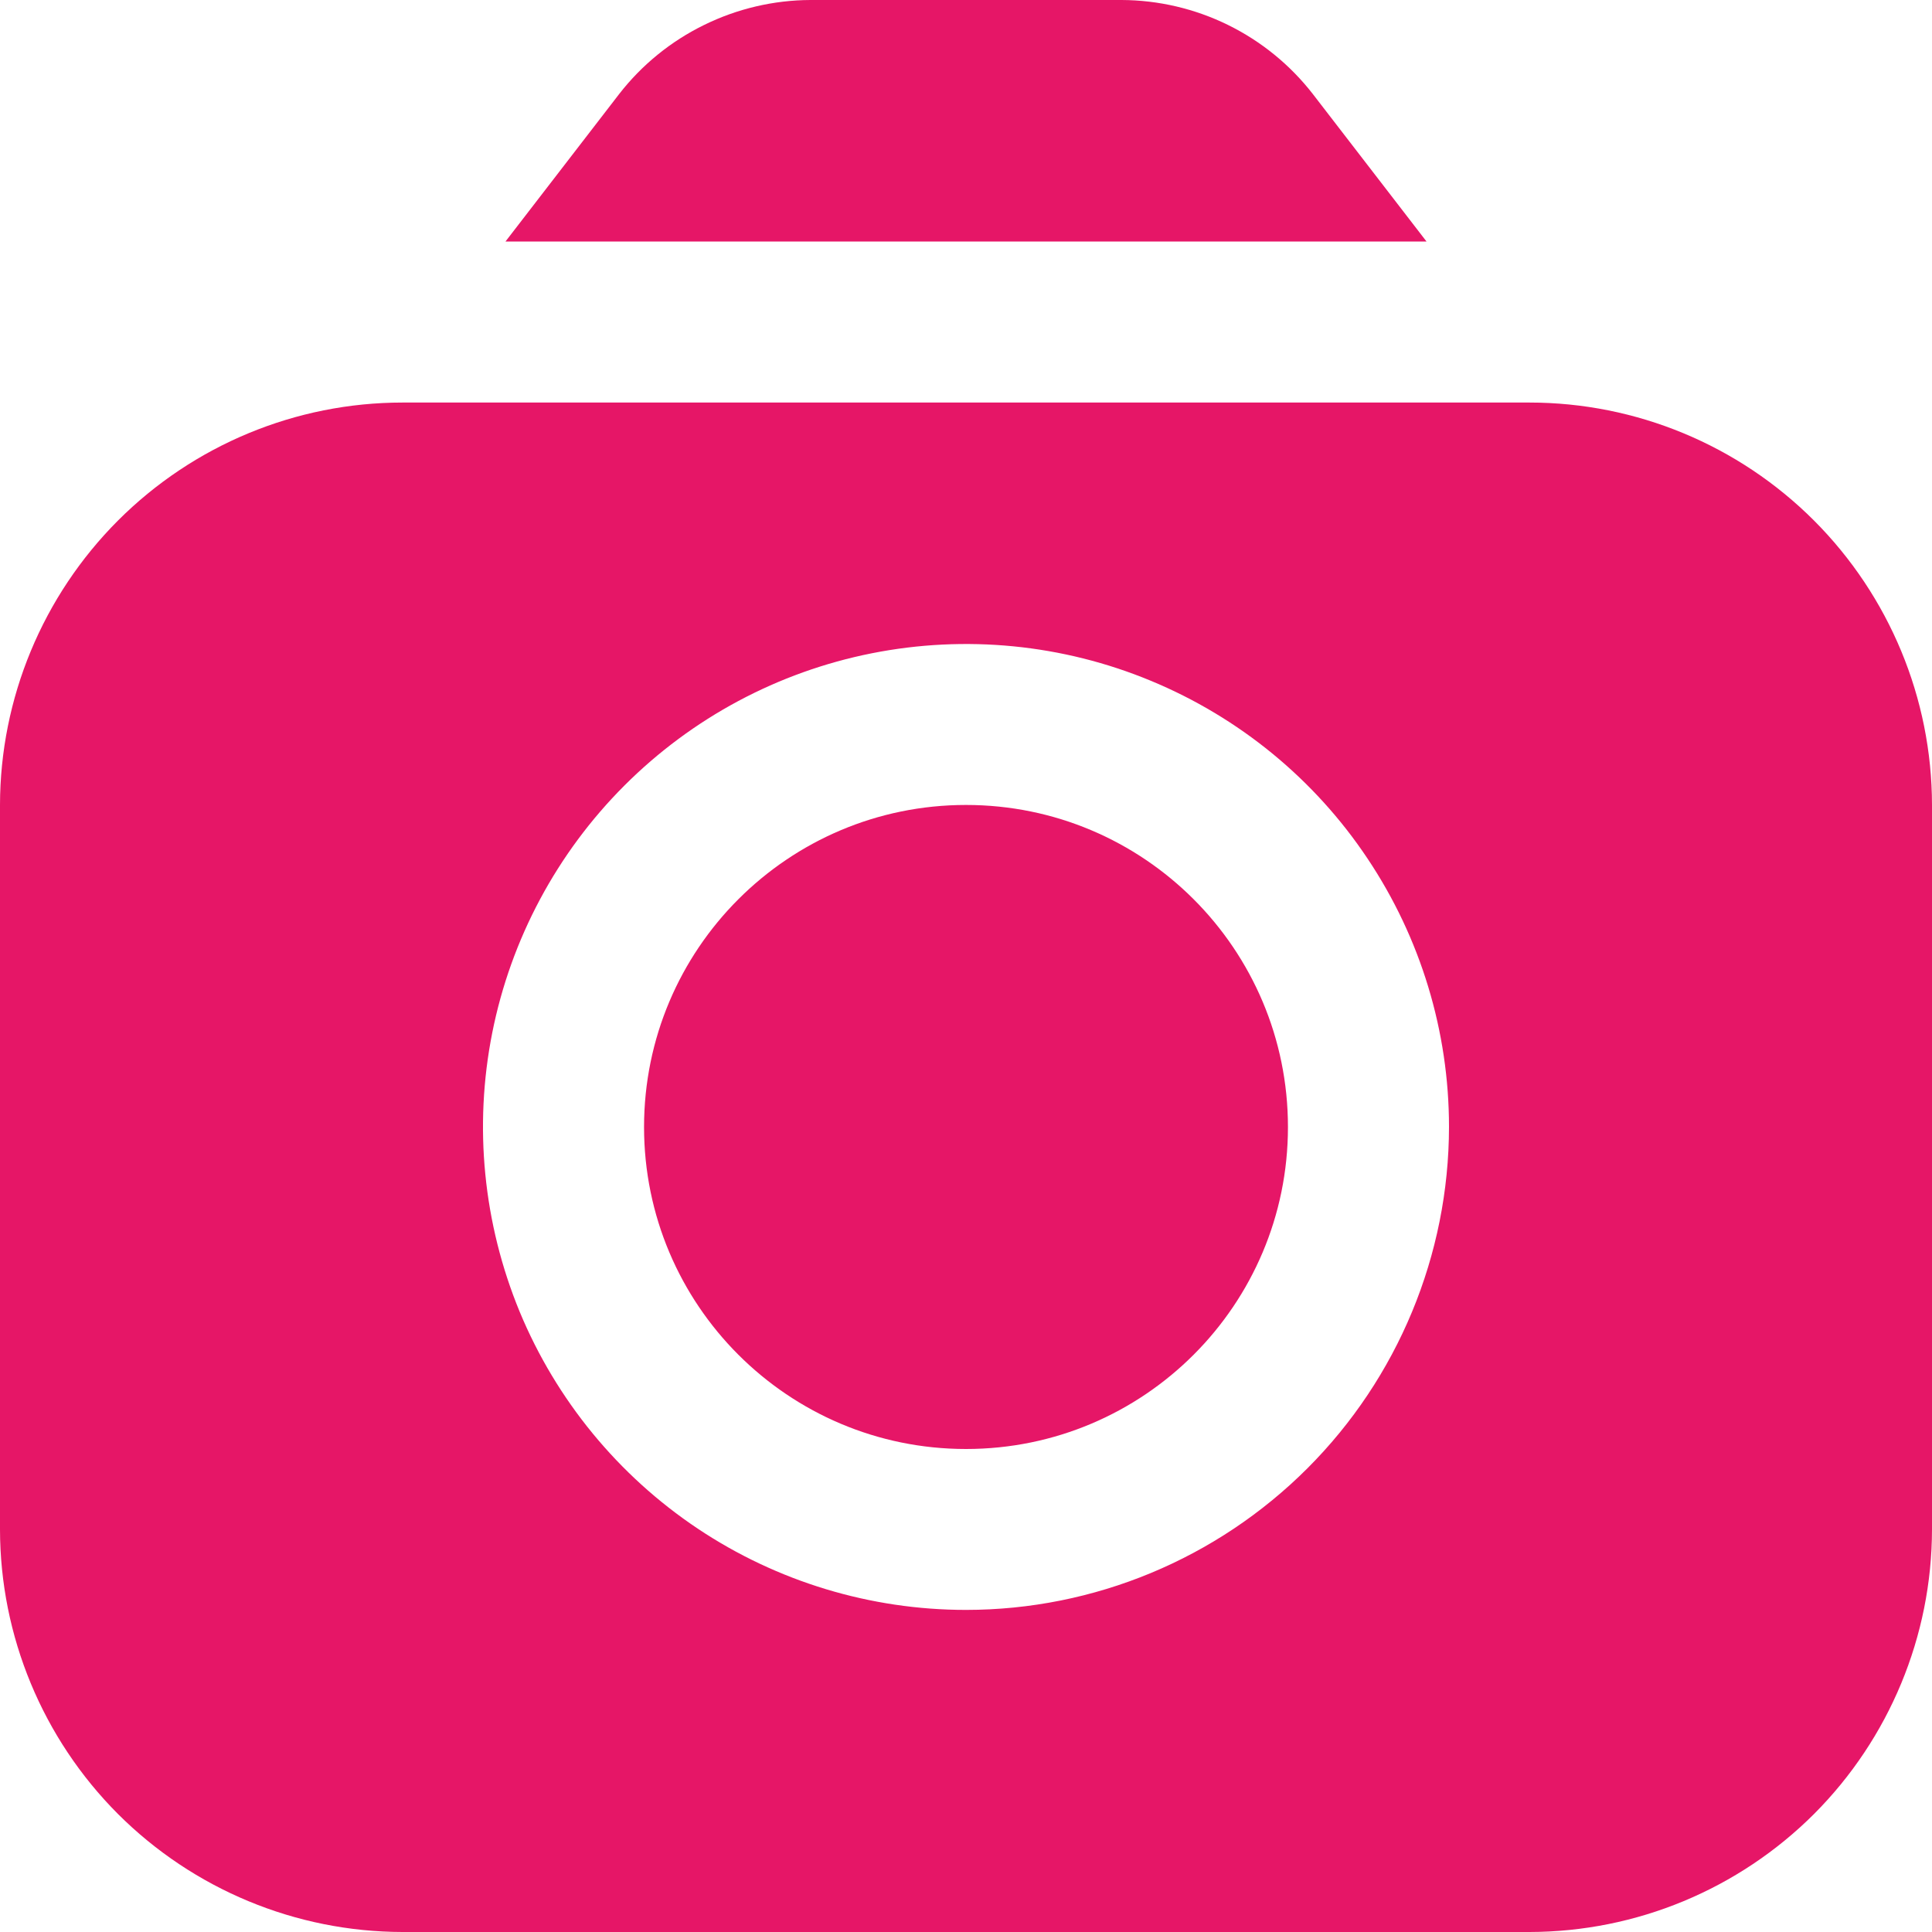
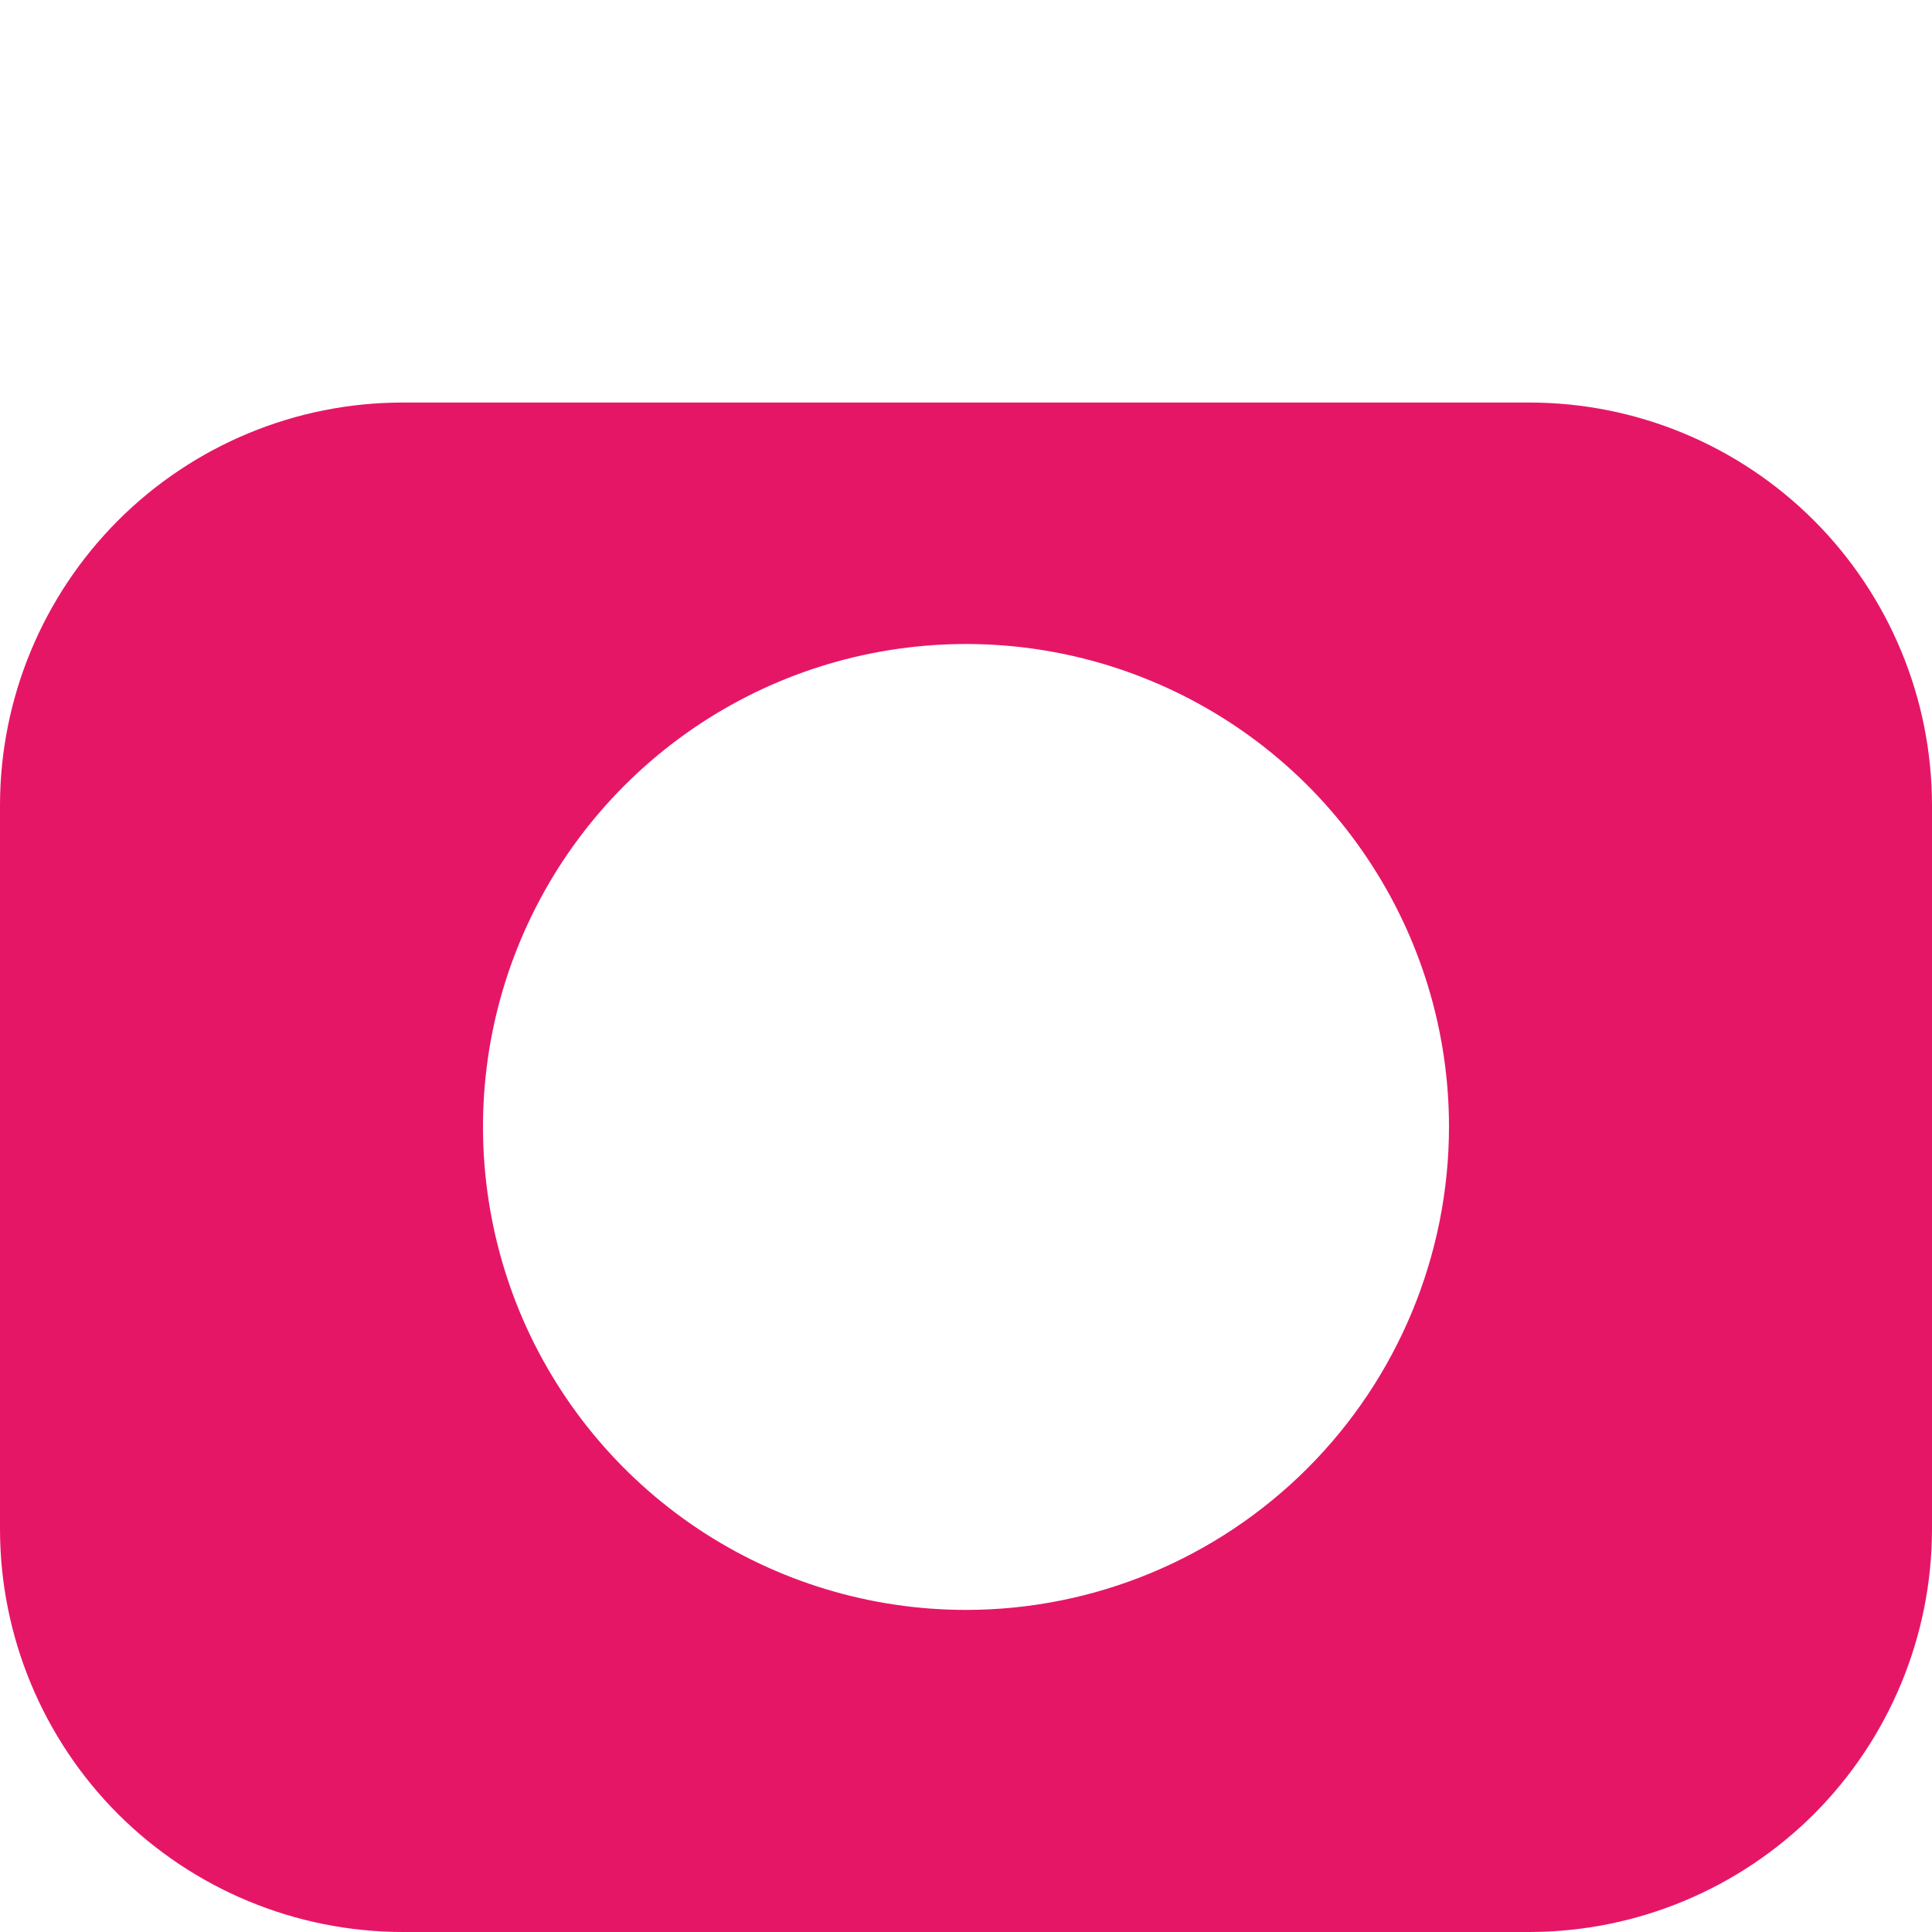
<svg xmlns="http://www.w3.org/2000/svg" width="14" height="14" viewBox="0 0 14 14" fill="none">
  <g clip-path="url(#clip0_208_7303)">
-     <path d="M10.337 1.75L9.513 0.681C9.349 0.47 9.139 0.299 8.899 0.181C8.659 0.063 8.395 0.001 8.127 0L5.873 0C5.606 0.001 5.342 0.063 5.102 0.181C4.861 0.299 4.651 0.47 4.487 0.681L3.663 1.75H10.337Z" fill="#E61667" />
-     <path d="M7 10.5C8.289 10.5 9.333 9.455 9.333 8.167C9.333 6.878 8.289 5.833 7 5.833C5.711 5.833 4.667 6.878 4.667 8.167C4.667 9.455 5.711 10.5 7 10.5Z" fill="#E61667" />
    <path d="M11.083 2.917H2.917C2.143 2.917 1.402 3.225 0.855 3.772C0.309 4.319 0.001 5.06 0 5.833L0 11.083C0.001 11.856 0.309 12.598 0.855 13.145C1.402 13.691 2.143 13.999 2.917 14H11.083C11.857 13.999 12.598 13.691 13.145 13.145C13.691 12.598 13.999 11.856 14 11.083V5.833C13.999 5.06 13.691 4.319 13.145 3.772C12.598 3.225 11.857 2.917 11.083 2.917ZM7 11.666C6.308 11.666 5.631 11.461 5.056 11.077C4.48 10.692 4.031 10.145 3.766 9.506C3.502 8.866 3.432 8.163 3.567 7.484C3.702 6.805 4.036 6.181 4.525 5.692C5.015 5.202 5.638 4.869 6.317 4.734C6.996 4.599 7.7 4.668 8.339 4.933C8.979 5.198 9.526 5.646 9.91 6.222C10.295 6.798 10.5 7.474 10.5 8.166C10.499 9.094 10.13 9.984 9.474 10.64C8.818 11.296 7.928 11.666 7 11.666Z" fill="#E61667" />
  </g>
  <defs>
    <clipPath id="clip0_208_7303">
      <rect width="14" height="14" fill="white" />
    </clipPath>
  </defs>
</svg>